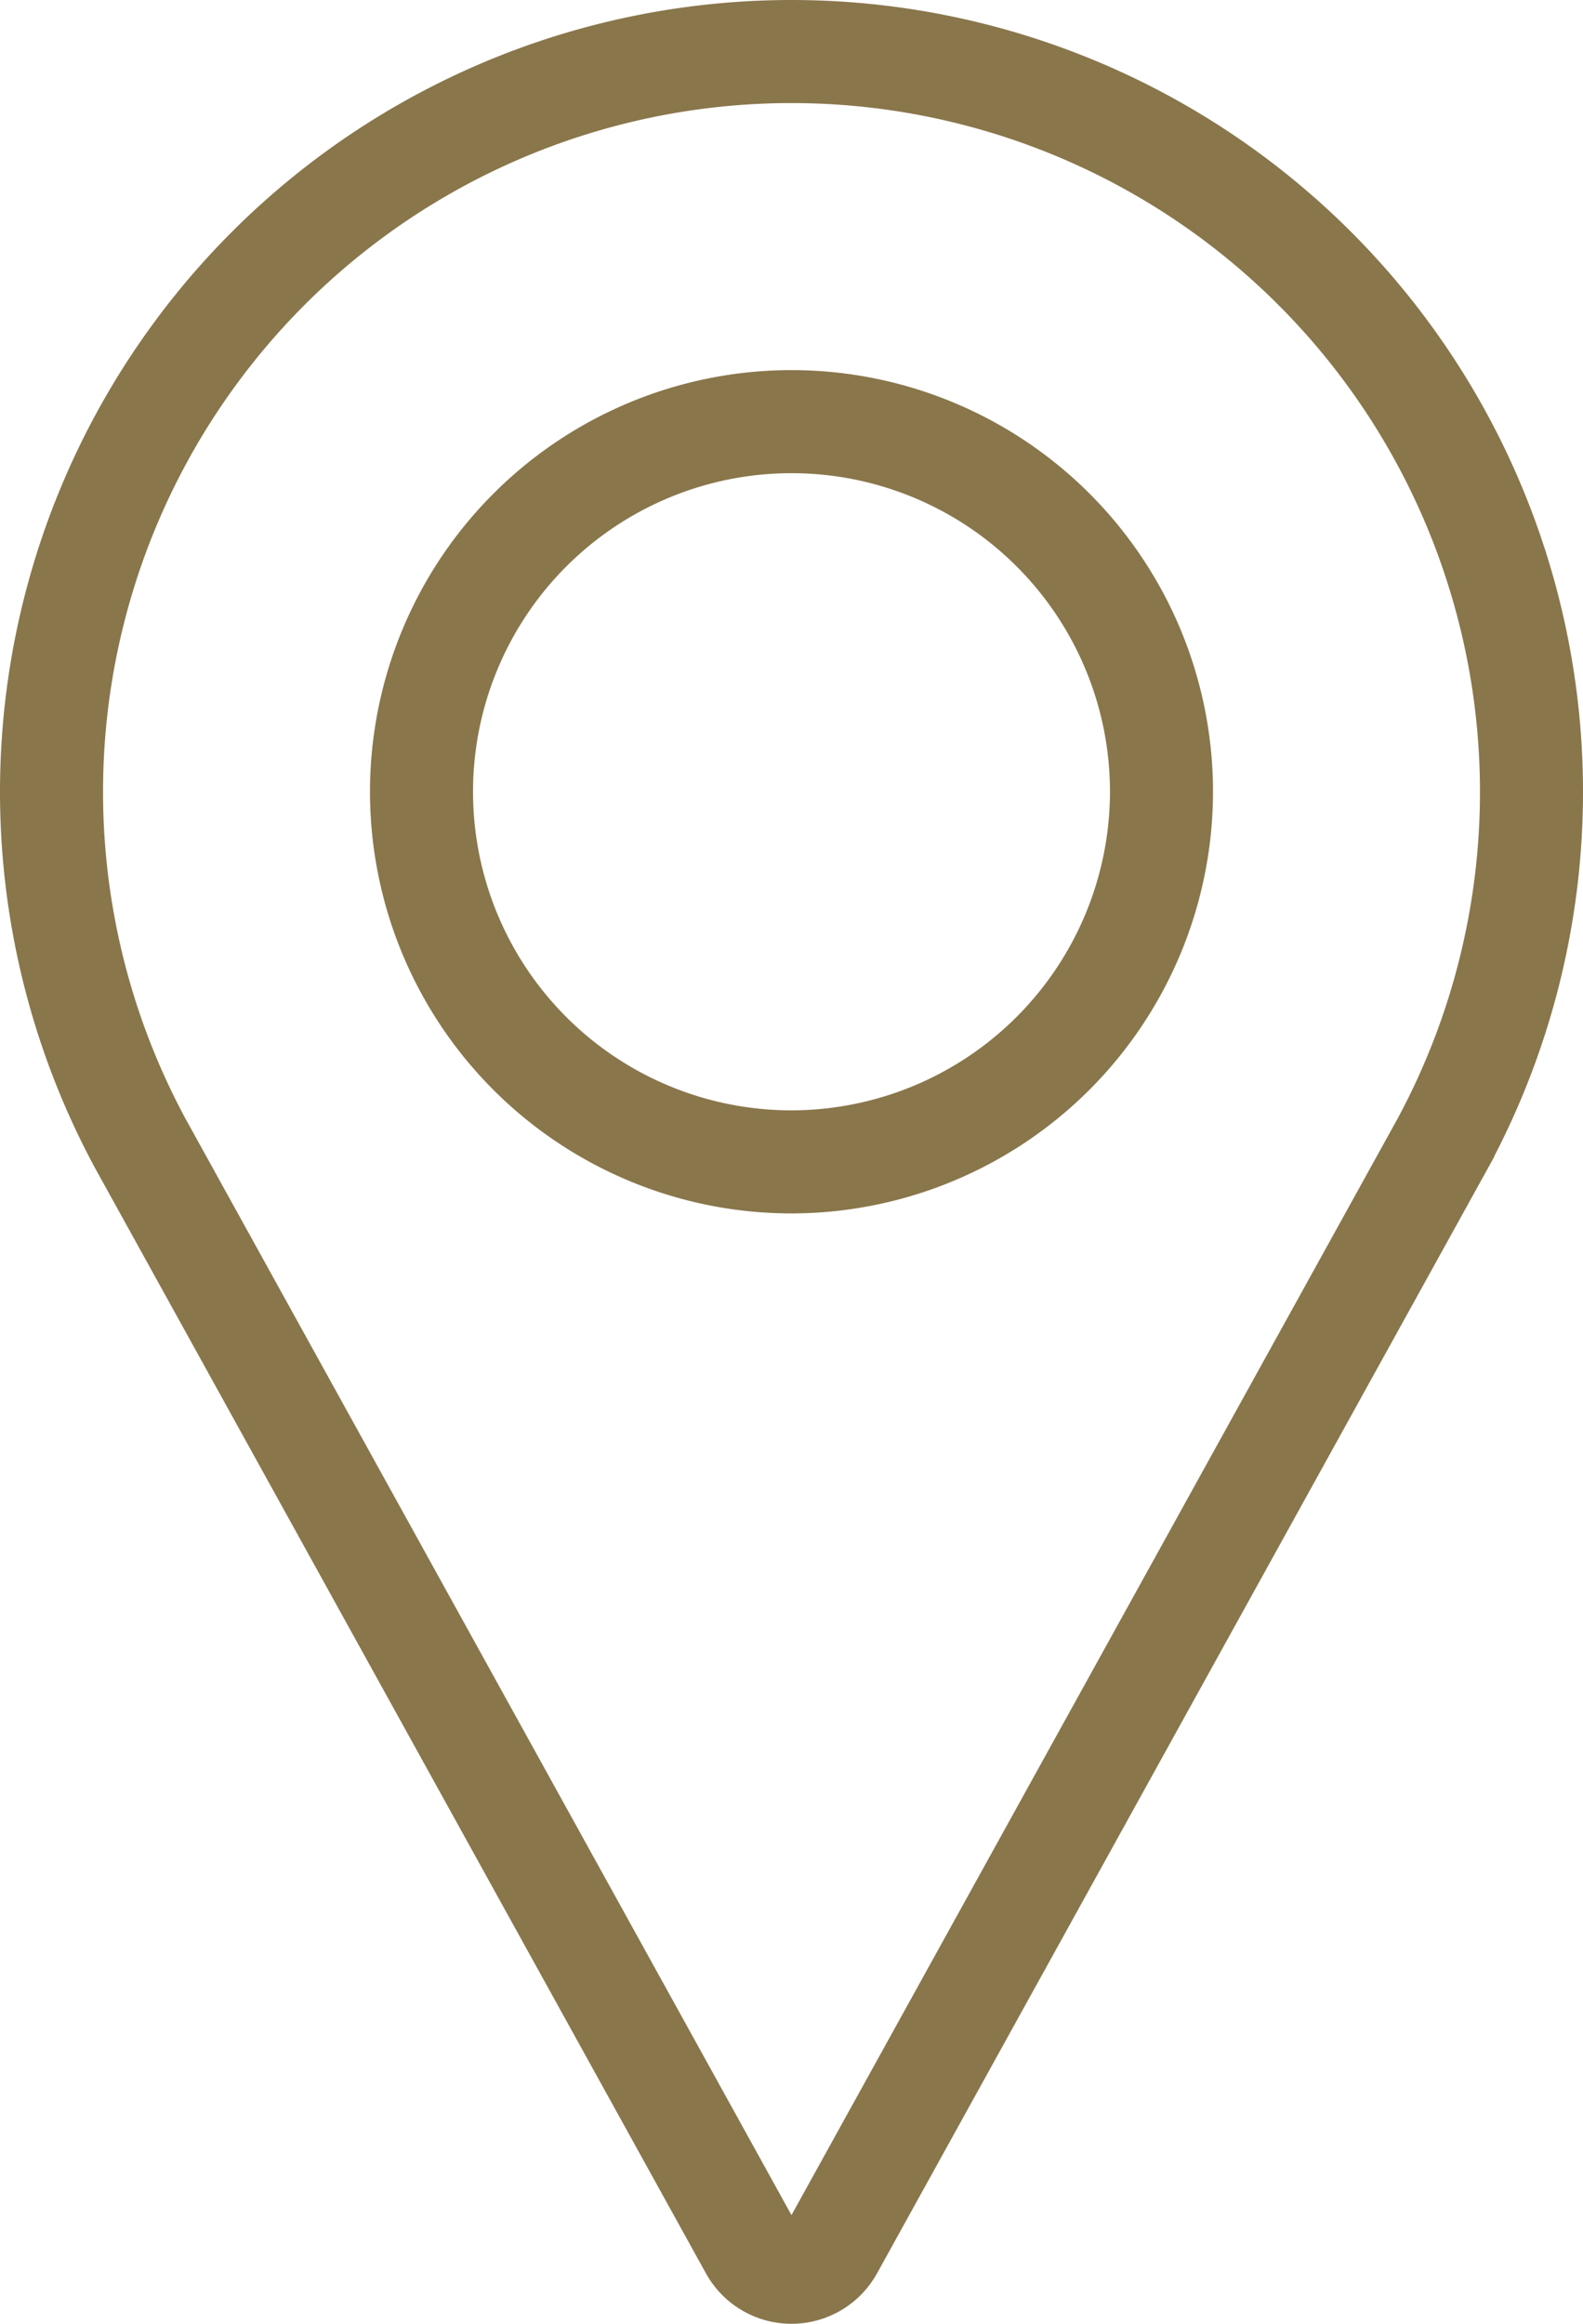
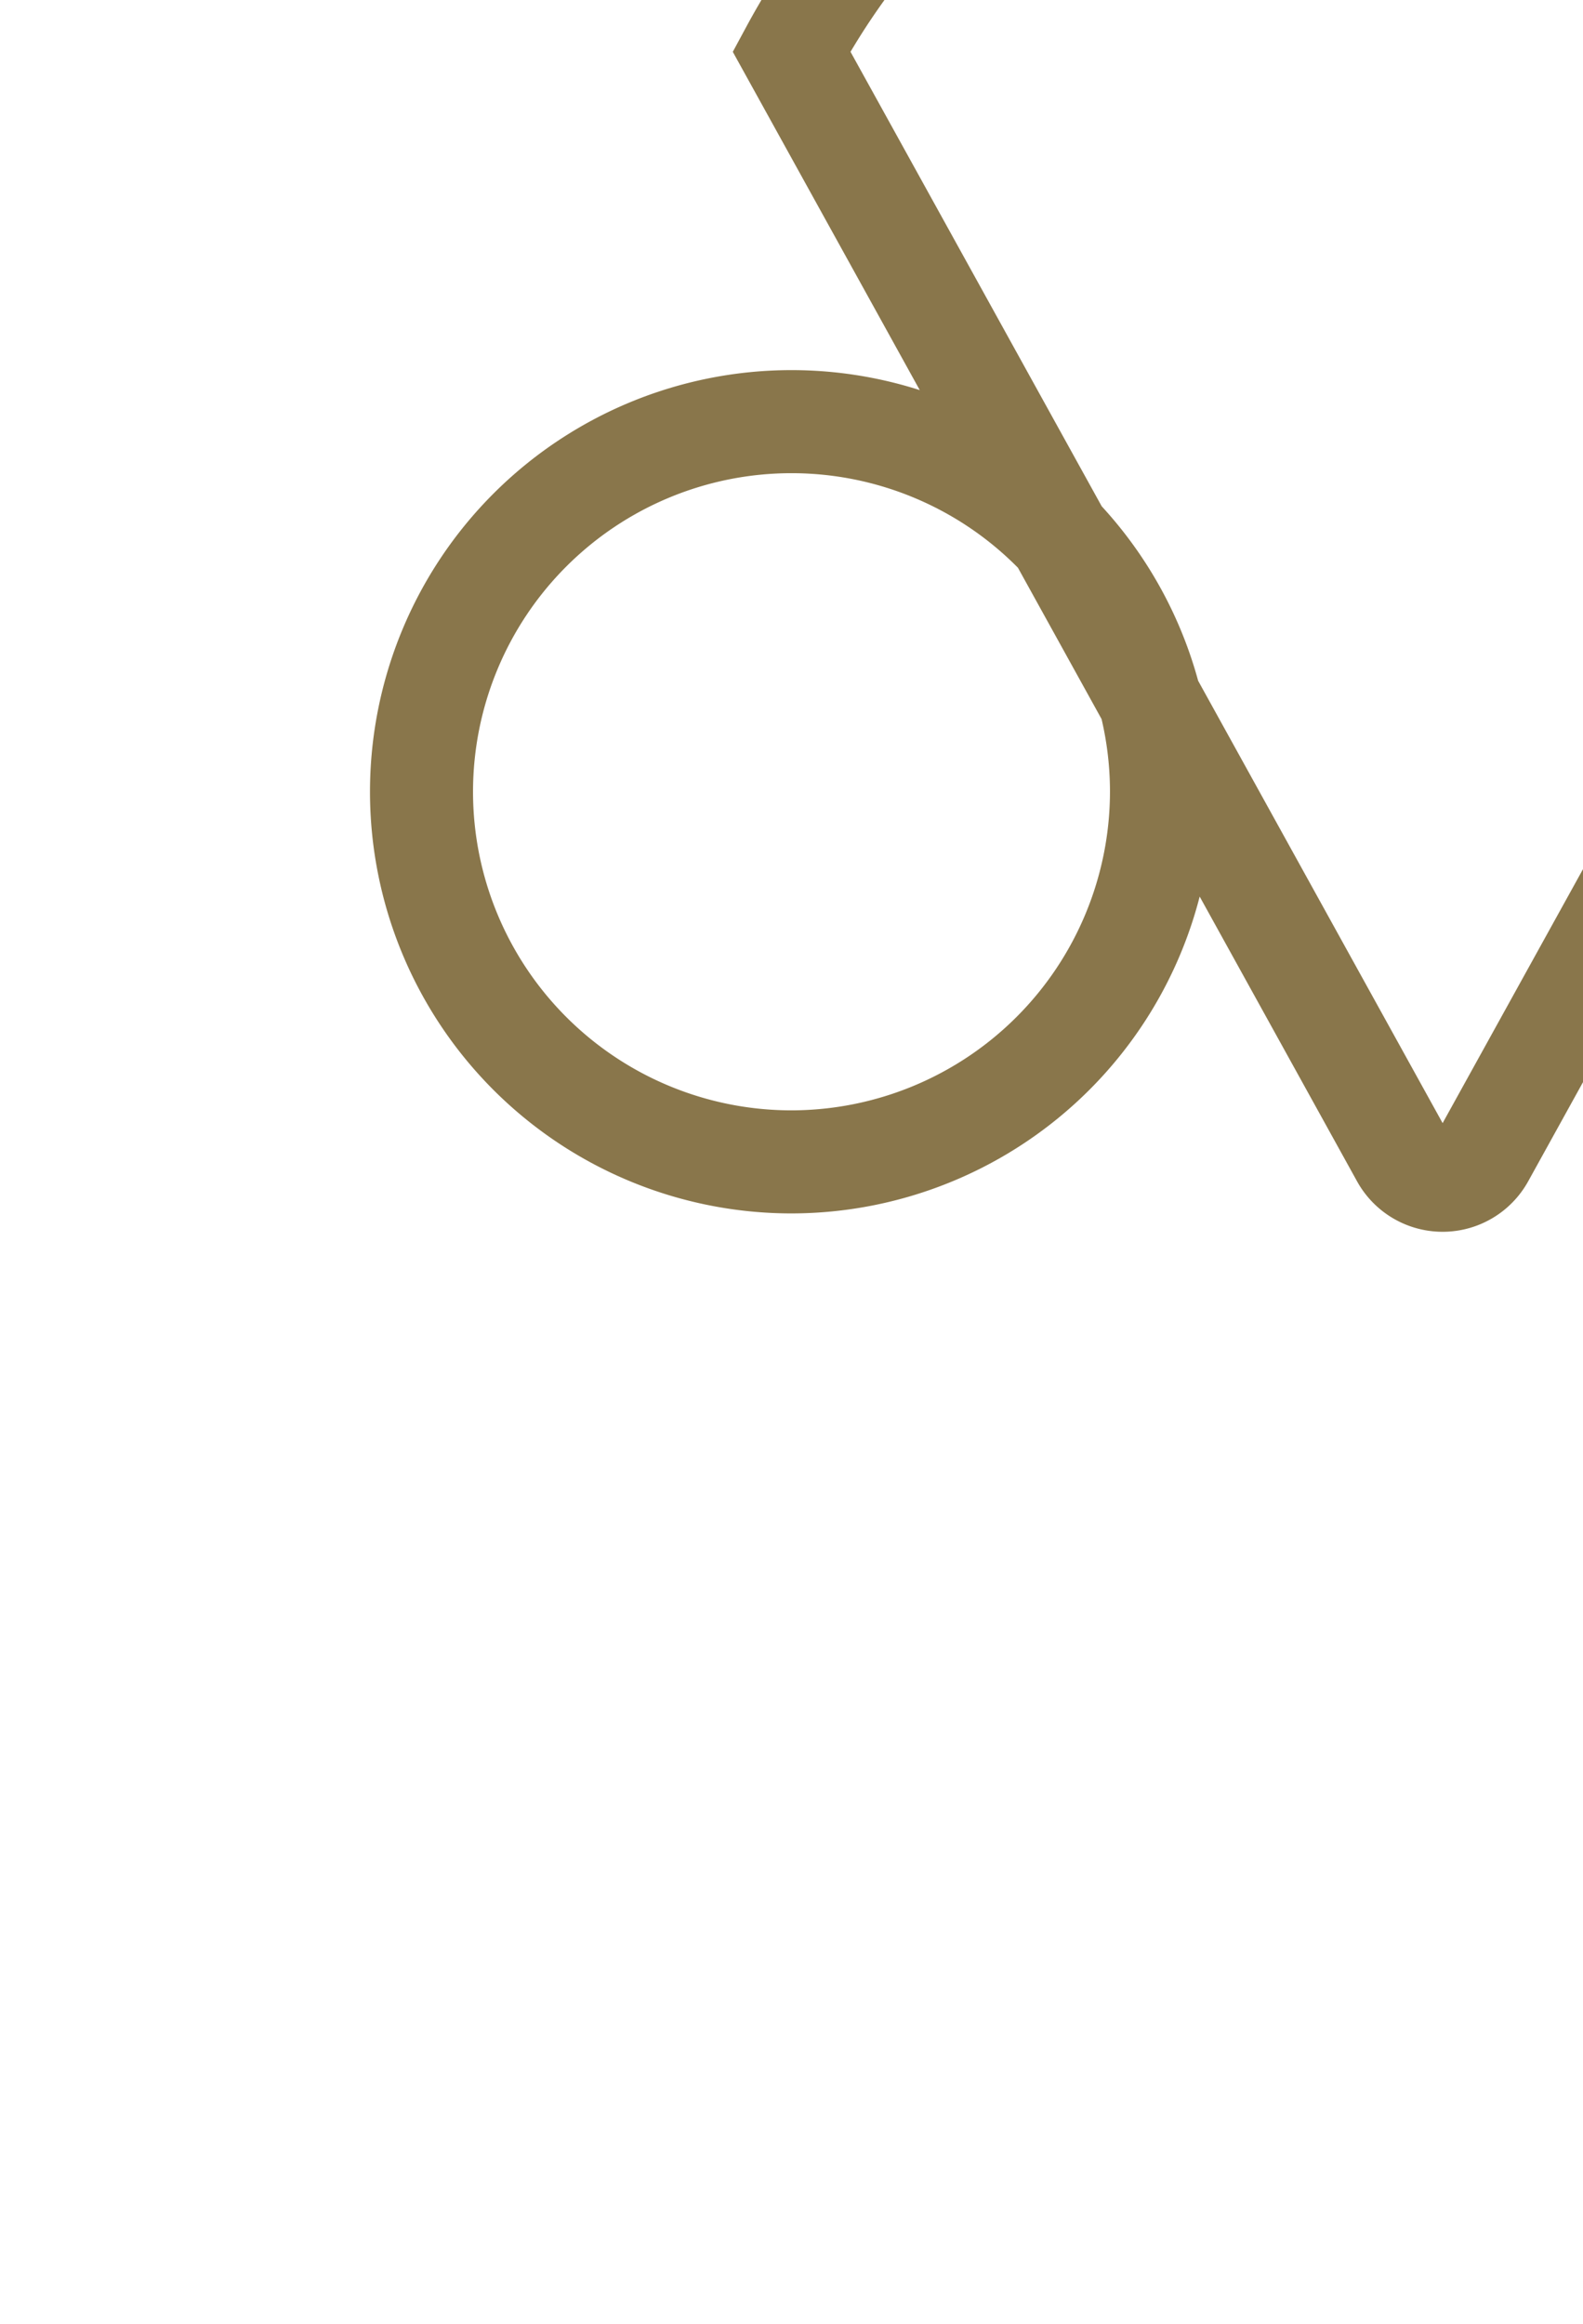
<svg xmlns="http://www.w3.org/2000/svg" width="46.092" height="67.638" viewBox="0 0 46.092 67.638">
  <g>
    <g>
-       <path fill="none" stroke="#89764b" stroke-width="3px" d="M106.879 0A21.548 21.548 0 0 0 87.92 31.785l17.78 32.159a1.347 1.347 0 0 0 2.357 0l17.788-32.169A21.55 21.55 0 0 0 106.879 0zm0 32.319a10.773 10.773 0 1 1 10.773-10.773 10.785 10.785 0 0 1-10.773 10.773z" transform="translate(1.5 1.5) translate(-85.333)" />
+       <path fill="none" stroke="#89764b" stroke-width="3px" d="M106.879 0l17.78 32.159a1.347 1.347 0 0 0 2.357 0l17.788-32.169A21.55 21.55 0 0 0 106.879 0zm0 32.319a10.773 10.773 0 1 1 10.773-10.773 10.785 10.785 0 0 1-10.773 10.773z" transform="translate(1.5 1.5) translate(-85.333)" />
    </g>
  </g>
</svg>